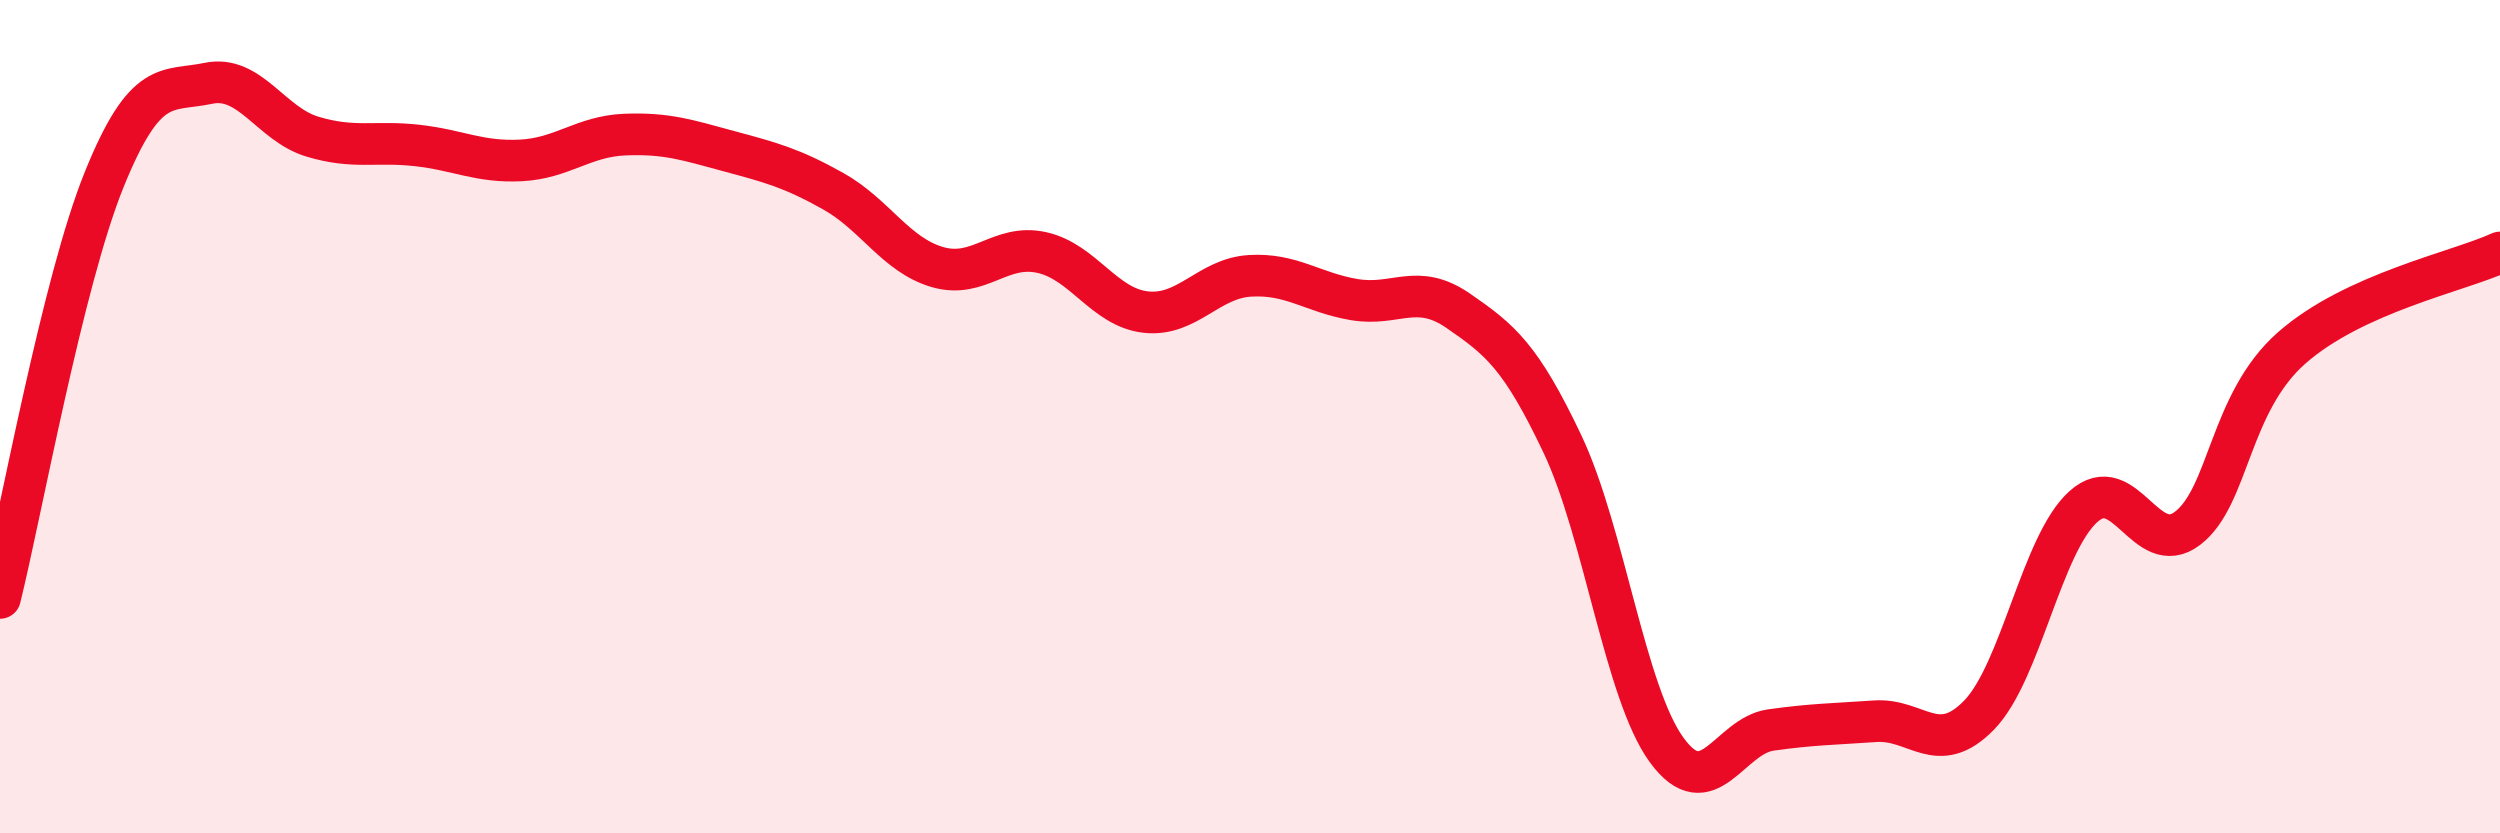
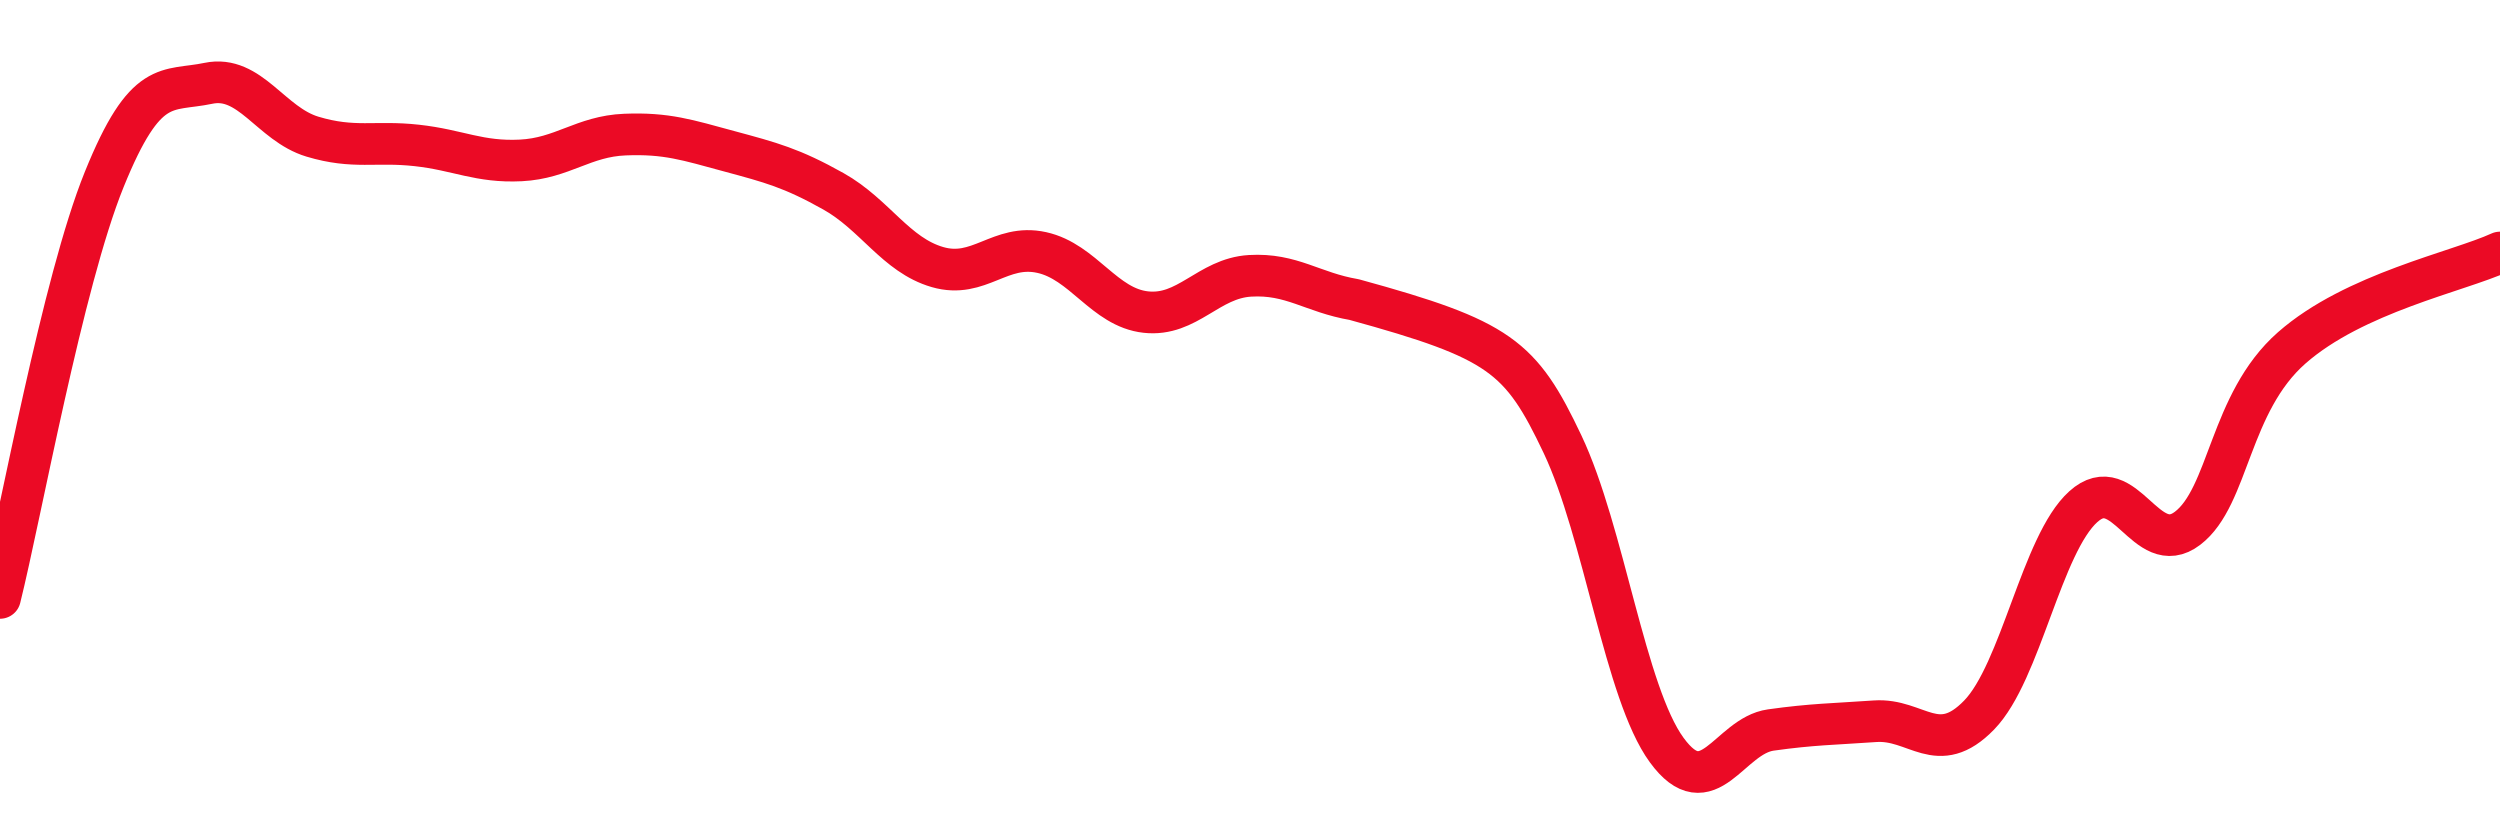
<svg xmlns="http://www.w3.org/2000/svg" width="60" height="20" viewBox="0 0 60 20">
-   <path d="M 0,14.35 C 0.5,12.34 1.5,6.78 2.5,4.31 C 3.5,1.84 4,2.21 5,2 C 6,1.79 6.5,2.98 7.5,3.28 C 8.5,3.58 9,3.38 10,3.49 C 11,3.6 11.5,3.9 12.5,3.85 C 13.5,3.8 14,3.27 15,3.23 C 16,3.19 16.5,3.36 17.5,3.63 C 18.5,3.9 19,4.03 20,4.59 C 21,5.15 21.5,6.12 22.5,6.41 C 23.5,6.7 24,5.84 25,6.06 C 26,6.28 26.5,7.38 27.5,7.49 C 28.5,7.6 29,6.68 30,6.62 C 31,6.56 31.5,7.02 32.5,7.19 C 33.5,7.36 34,6.77 35,7.46 C 36,8.15 36.5,8.55 37.5,10.66 C 38.5,12.77 39,16.63 40,18 C 41,19.37 41.5,17.66 42.5,17.52 C 43.5,17.38 44,17.38 45,17.31 C 46,17.24 46.5,18.19 47.5,17.16 C 48.5,16.13 49,13.06 50,12.16 C 51,11.26 51.5,13.44 52.5,12.68 C 53.5,11.92 53.5,9.67 55,8.35 C 56.5,7.03 59,6.52 60,6.06L60 20L0 20Z" fill="#EB0A25" opacity="0.1" stroke-linecap="round" stroke-linejoin="round" />
-   <path d="M 0,14.35 C 0.5,12.34 1.5,6.78 2.5,4.31 C 3.5,1.84 4,2.21 5,2 C 6,1.79 6.5,2.98 7.5,3.28 C 8.5,3.58 9,3.38 10,3.49 C 11,3.6 11.5,3.9 12.5,3.85 C 13.5,3.8 14,3.27 15,3.23 C 16,3.19 16.5,3.36 17.5,3.63 C 18.5,3.9 19,4.03 20,4.59 C 21,5.15 21.5,6.12 22.5,6.41 C 23.5,6.7 24,5.84 25,6.06 C 26,6.28 26.5,7.38 27.5,7.49 C 28.5,7.6 29,6.68 30,6.62 C 31,6.56 31.5,7.02 32.5,7.19 C 33.5,7.36 34,6.77 35,7.46 C 36,8.15 36.5,8.55 37.5,10.66 C 38.5,12.77 39,16.63 40,18 C 41,19.37 41.5,17.66 42.5,17.52 C 43.5,17.38 44,17.38 45,17.31 C 46,17.24 46.5,18.19 47.5,17.16 C 48.5,16.13 49,13.06 50,12.16 C 51,11.26 51.5,13.44 52.5,12.68 C 53.5,11.92 53.5,9.67 55,8.35 C 56.5,7.03 59,6.52 60,6.06" stroke="#EB0A25" stroke-width="1" fill="none" stroke-linecap="round" stroke-linejoin="round" />
+   <path d="M 0,14.35 C 0.5,12.34 1.5,6.78 2.5,4.31 C 3.5,1.84 4,2.21 5,2 C 6,1.79 6.5,2.98 7.5,3.28 C 8.5,3.58 9,3.38 10,3.49 C 11,3.6 11.5,3.9 12.5,3.85 C 13.5,3.8 14,3.27 15,3.23 C 16,3.19 16.5,3.36 17.5,3.63 C 18.5,3.9 19,4.03 20,4.59 C 21,5.15 21.5,6.12 22.5,6.41 C 23.5,6.7 24,5.84 25,6.06 C 26,6.28 26.5,7.38 27.5,7.49 C 28.5,7.6 29,6.68 30,6.62 C 31,6.56 31.5,7.02 32.5,7.19 C 36,8.15 36.5,8.55 37.5,10.66 C 38.5,12.77 39,16.63 40,18 C 41,19.37 41.5,17.66 42.5,17.52 C 43.5,17.38 44,17.38 45,17.31 C 46,17.24 46.5,18.19 47.5,17.16 C 48.5,16.13 49,13.06 50,12.16 C 51,11.26 51.5,13.44 52.5,12.68 C 53.5,11.92 53.5,9.67 55,8.35 C 56.5,7.03 59,6.52 60,6.06" stroke="#EB0A25" stroke-width="1" fill="none" stroke-linecap="round" stroke-linejoin="round" />
</svg>